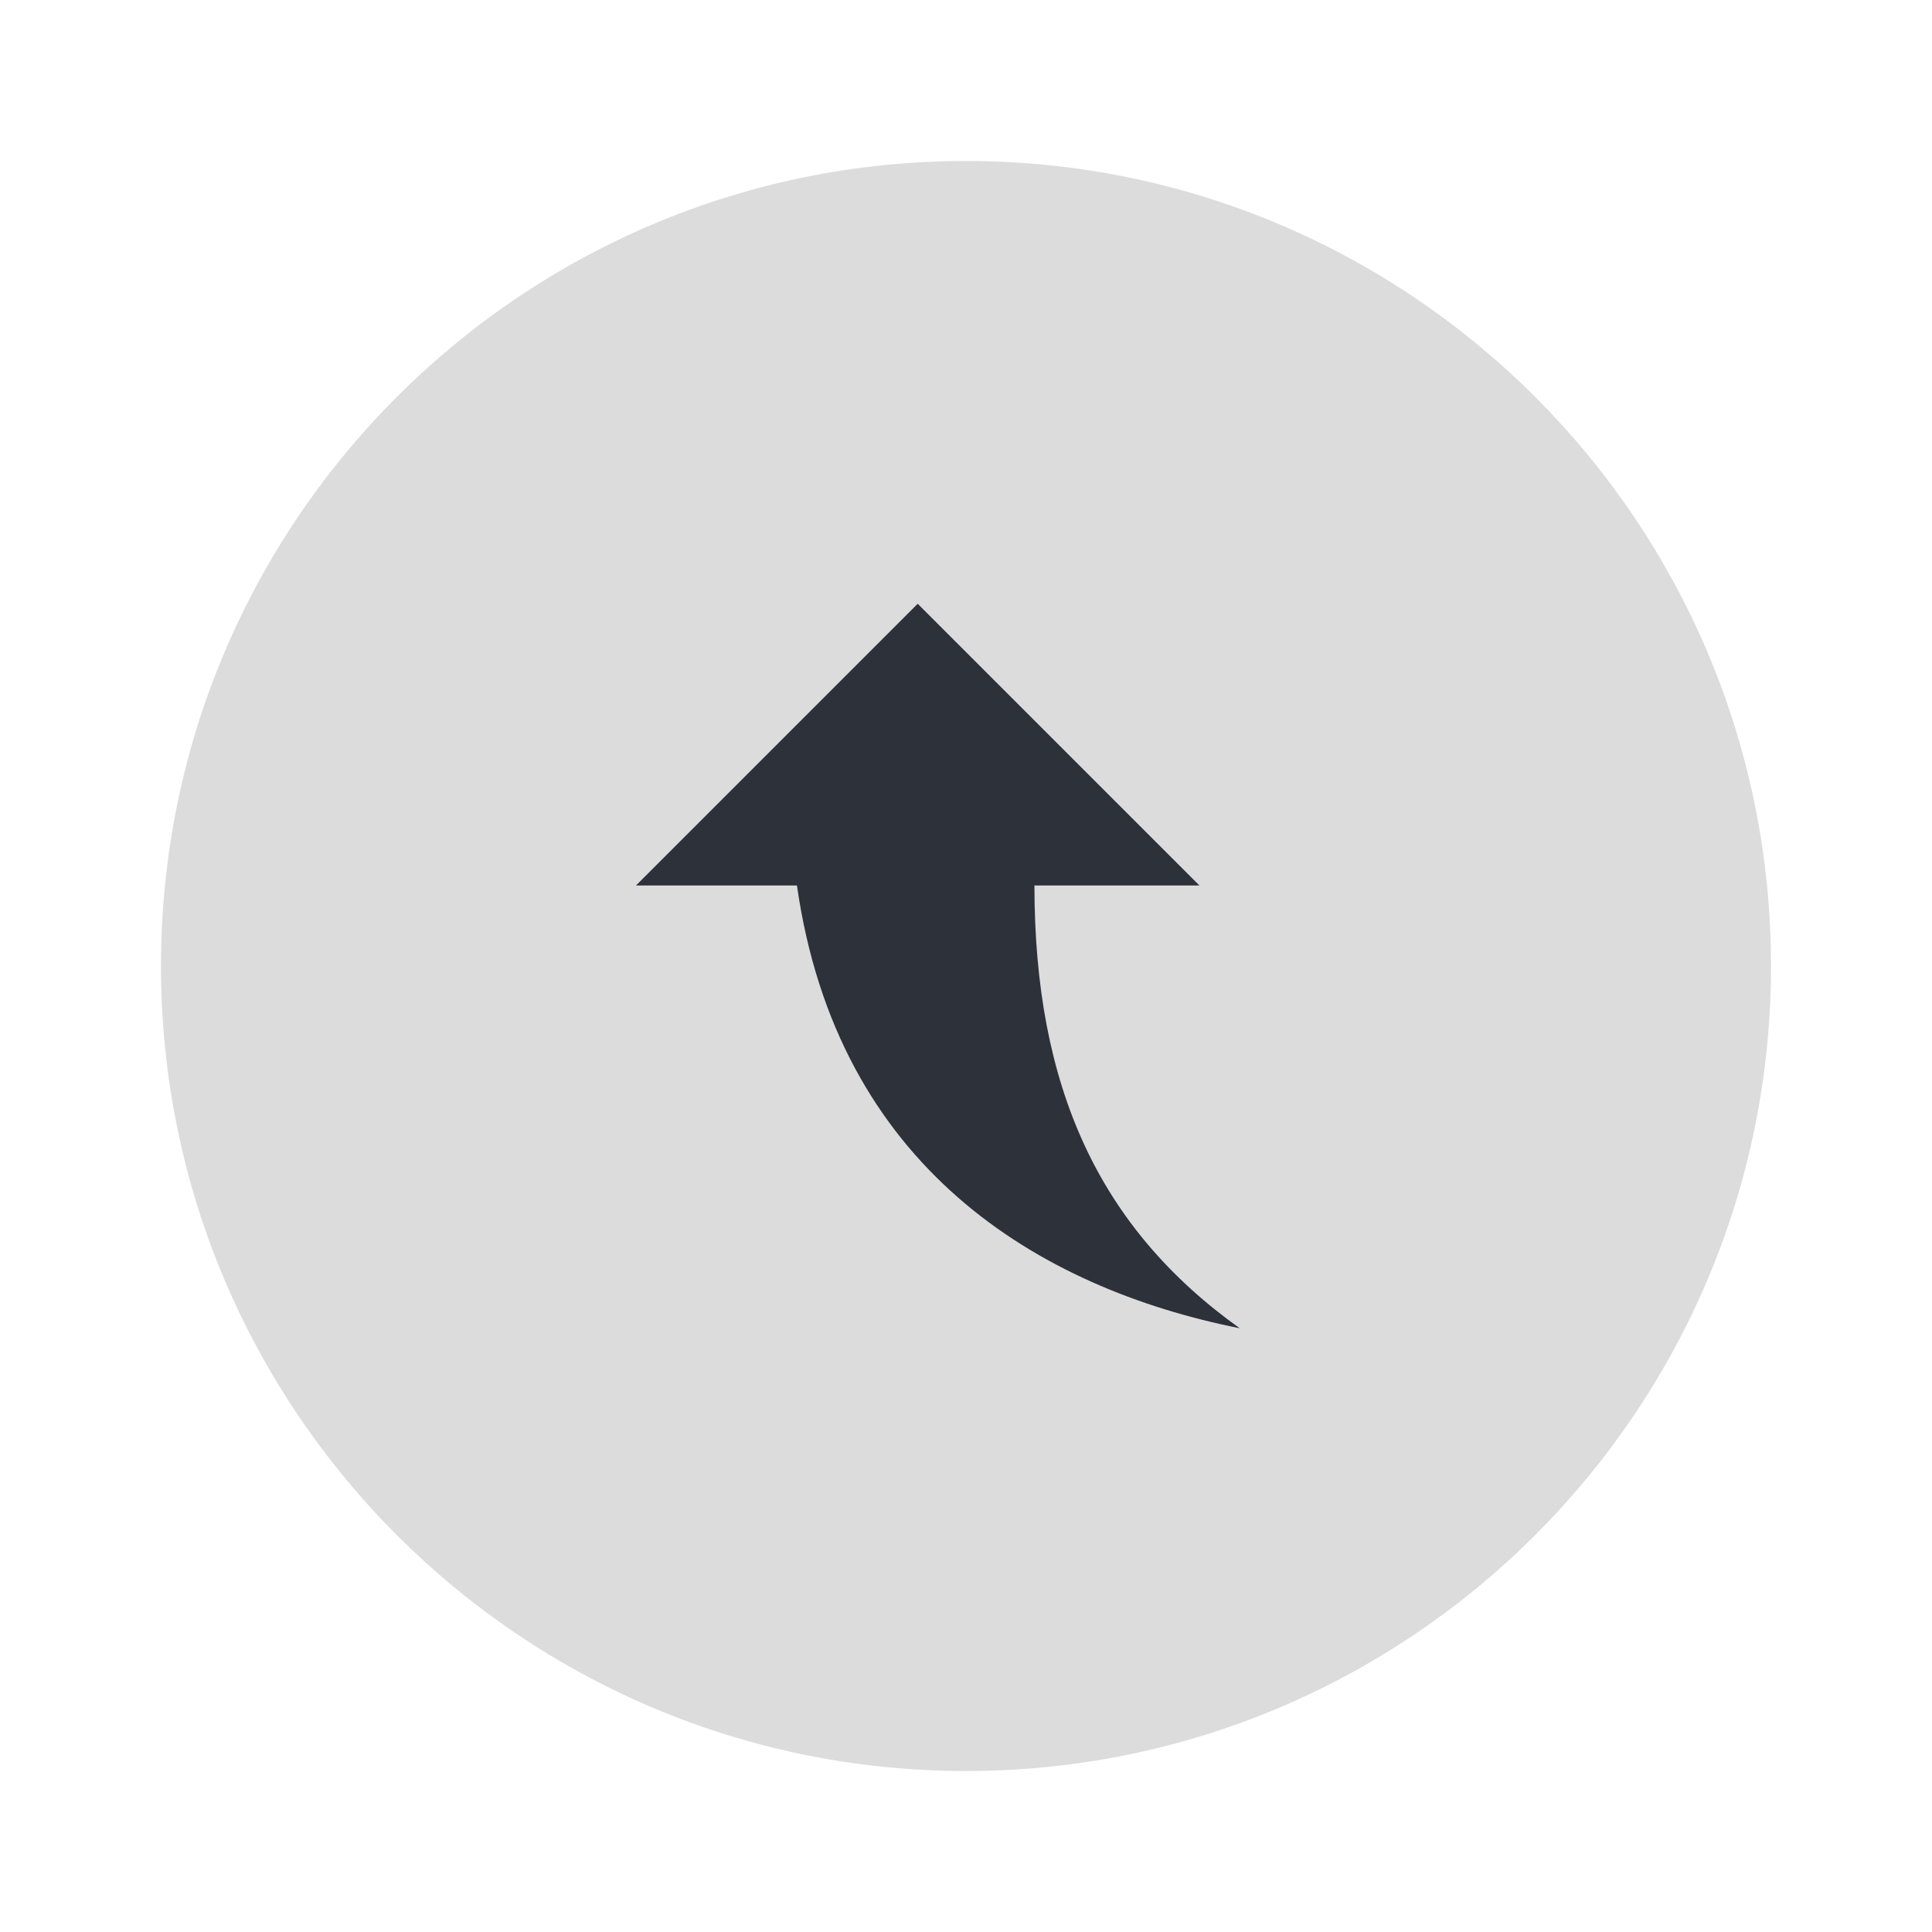
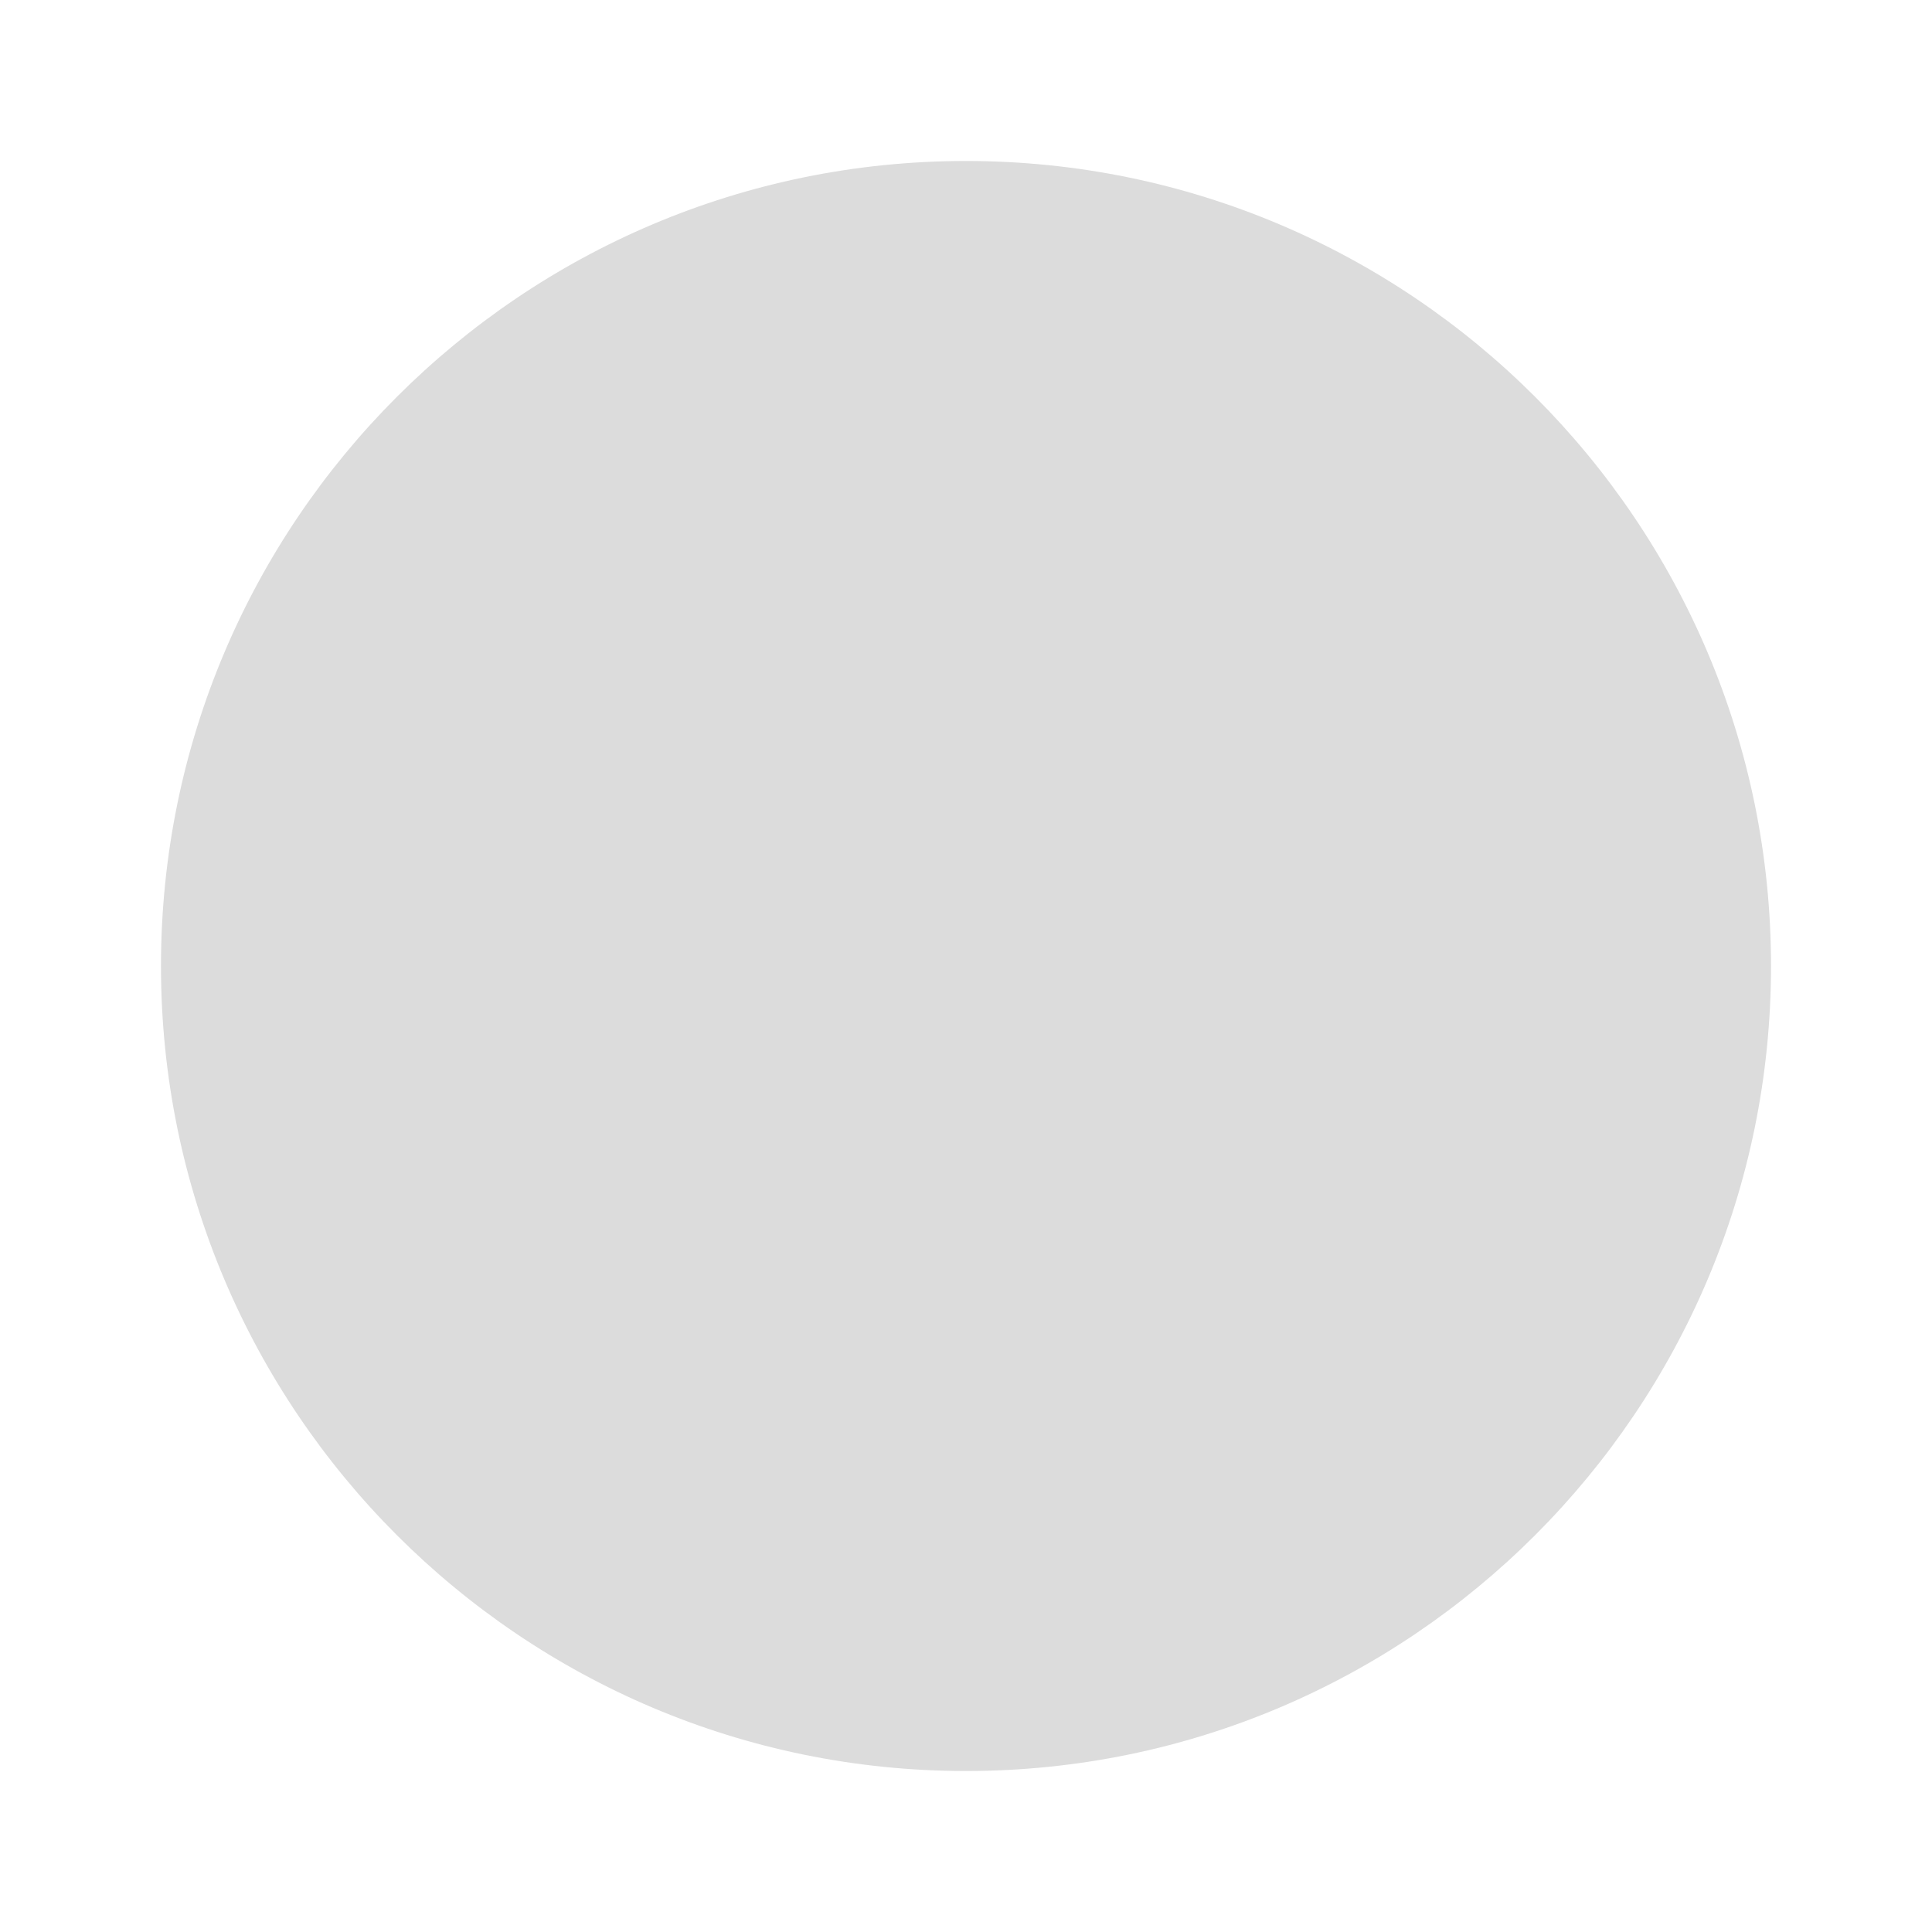
<svg xmlns="http://www.w3.org/2000/svg" width="40" height="40" viewBox="0 0 40 40" fill="none">
-   <path d="M20 36.667C29.2 36.667 36.667 29.2 36.667 20C36.667 10.8 29.2 3.333 20 3.333C10.8 3.333 3.333 10.8 3.333 20C3.333 29.2 10.8 36.667 20 36.667Z" fill="#DCDCDC" />
-   <path d="M16.5 18.333L13.167 18.333L19 12.5L24.833 18.333L21.417 18.333C21.417 22.5 22.75 25.417 25.667 27.5C21.5 26.667 17.333 24.167 16.5 18.333Z" fill="#2C313A" />
+   <path d="M20 36.667C29.2 36.667 36.667 29.2 36.667 20C36.667 10.8 29.2 3.333 20 3.333C10.8 3.333 3.333 10.8 3.333 20C3.333 29.2 10.8 36.667 20 36.667" fill="#DCDCDC" />
</svg>